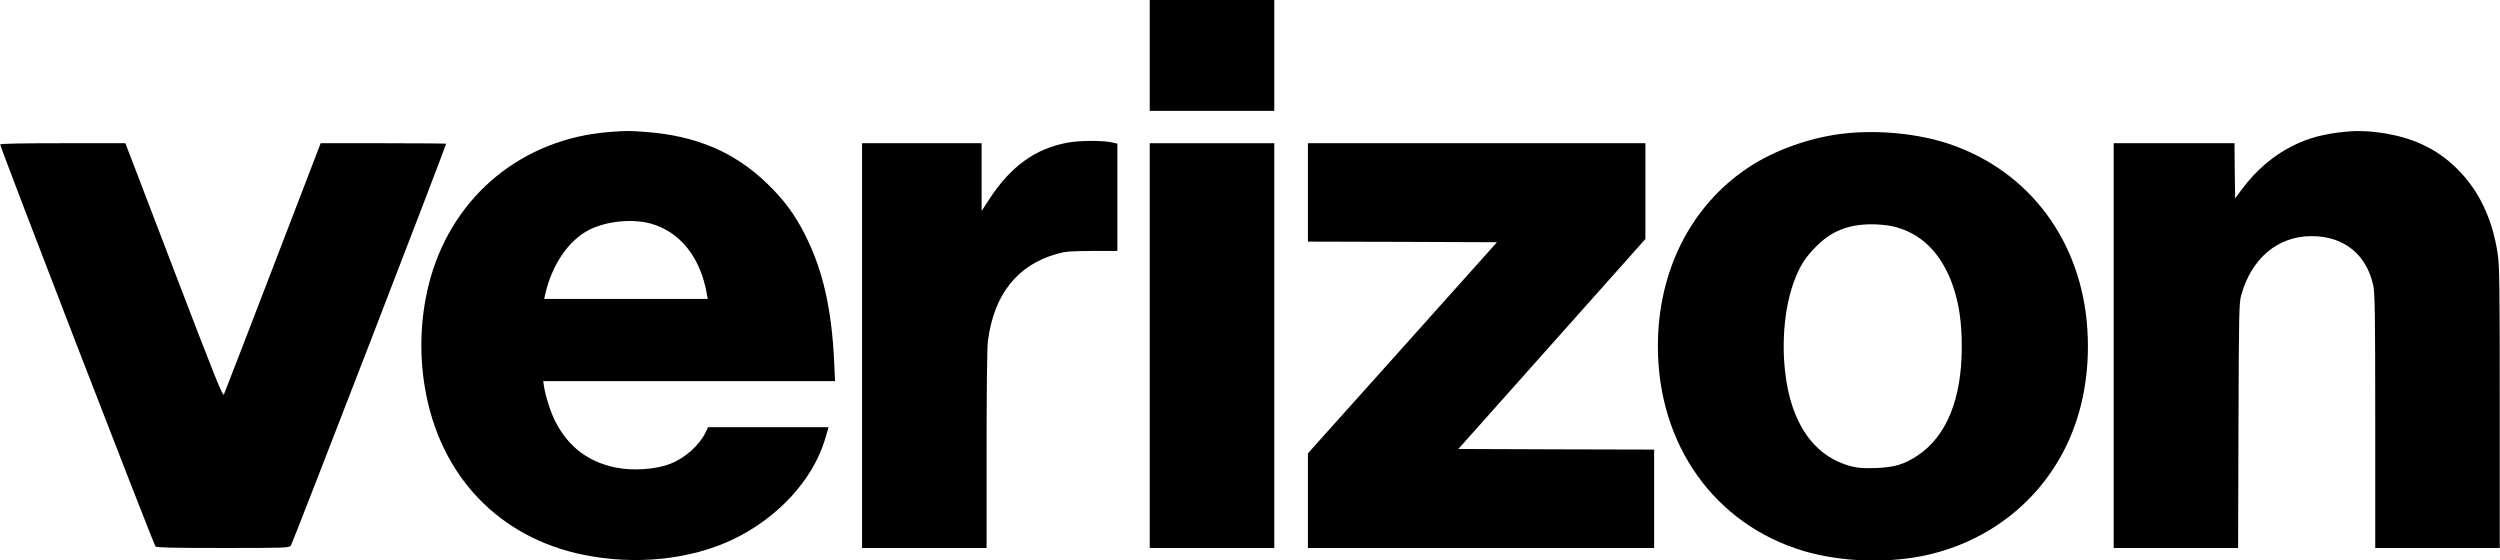
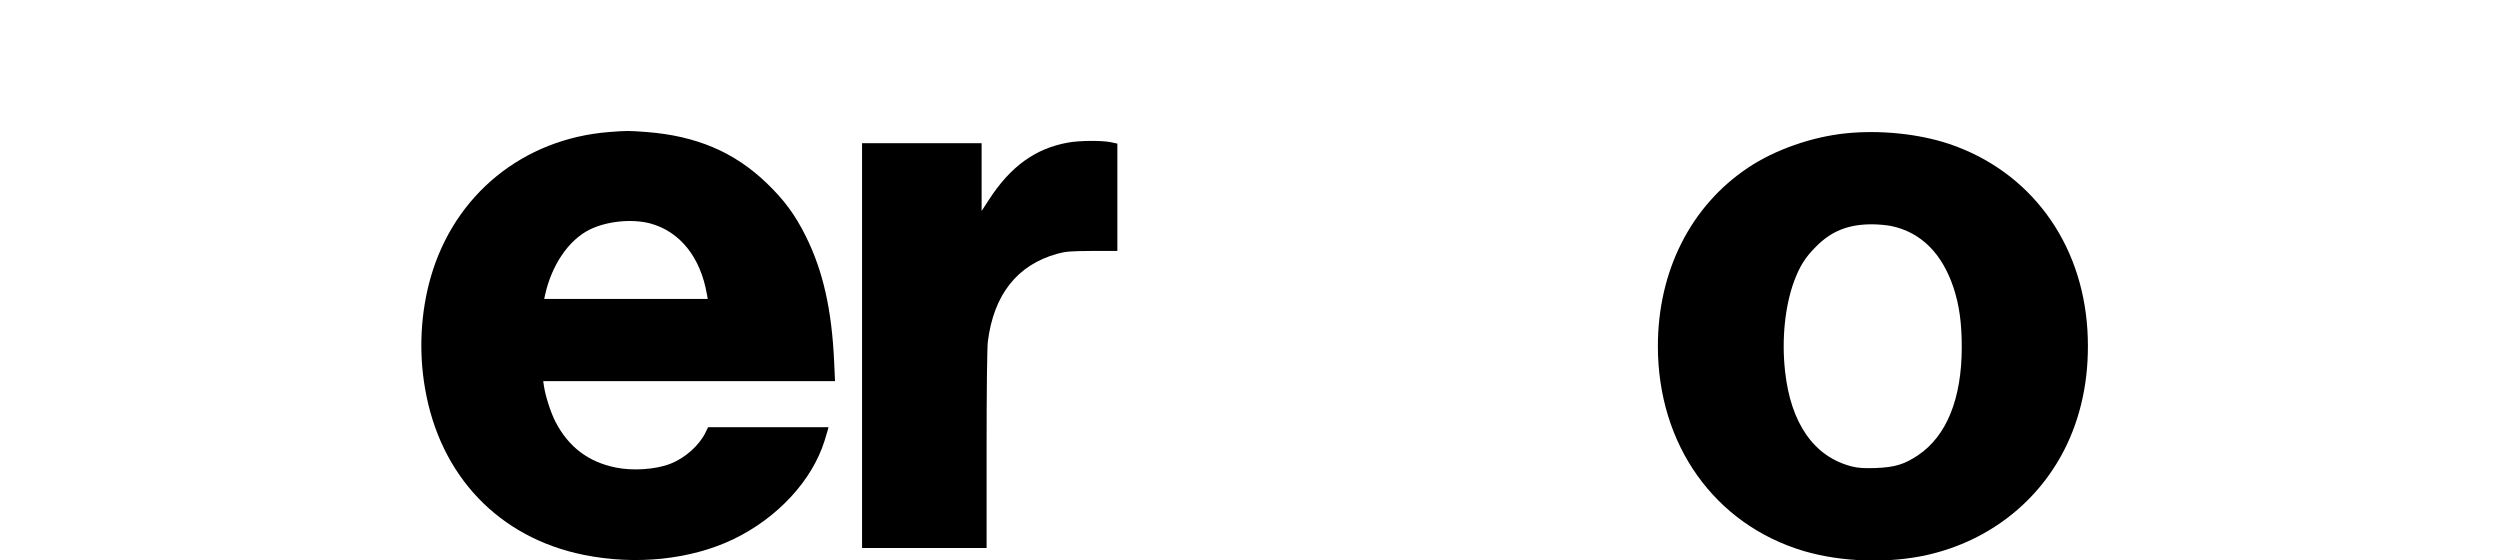
<svg xmlns="http://www.w3.org/2000/svg" version="1.0" width="530.956mm" height="119.027mm" viewBox="0 0 2007 450" preserveAspectRatio="xMidYMid meet">
  <g transform="translate(0,450) scale(0.1,-0.1)" fill="#000000" stroke="none">
-     <path d="M9230 4055 l0 -445 500 0 500 0 0 445 0 445 -500 0 -500 0 0 -445z" />
    <path d="M4890 3440 c-691 -54 -1242 -502 -1433 -1165 -81 -282 -98 -595 -46 -894 120 -702 593 -1198 1273 -1336 419 -85 859 -39 1202 125 354 170 633 471 733 791 11 35 22 74 26 87 l6 22 -483 0 -484 0 -21 -43 c-50 -103 -165 -206 -283 -251 -117 -46 -301 -58 -438 -30 -220 45 -377 164 -482 364 -39 75 -81 205 -94 288 l-6 42 1171 0 1172 0 -7 153 c-19 421 -89 731 -228 1011 -87 174 -173 290 -315 427 -260 249 -564 378 -963 409 -146 11 -158 11 -300 0z m329 -734 c238 -64 404 -271 455 -568 l7 -38 -656 0 -657 0 7 33 c53 238 187 437 355 522 137 69 340 90 489 51z" />
-     <path d="M18840 3443 c-182 -17 -305 -50 -435 -115 -154 -77 -295 -198 -405 -347 l-55 -74 -3 221 -2 222 -485 0 -485 0 0 -1625 0 -1625 500 0 499 0 3 983 c3 914 5 987 22 1047 83 297 294 474 566 474 259 0 442 -148 495 -400 12 -58 15 -232 15 -1086 l0 -1018 500 0 500 0 0 1126 c0 966 -2 1141 -16 1231 -41 282 -150 512 -323 684 -90 89 -172 147 -288 201 -166 78 -415 120 -603 101z" />
    <path d="M14815 3429 c-273 -29 -566 -132 -780 -275 -461 -307 -725 -830 -725 -1434 0 -791 455 -1430 1170 -1644 304 -90 685 -102 997 -31 498 114 904 435 1118 887 128 271 184 582 164 917 -43 710 -462 1276 -1109 1495 -245 82 -557 114 -835 85z m370 -744 c237 -50 407 -219 499 -495 46 -140 66 -282 66 -478 0 -414 -122 -714 -352 -868 -110 -73 -185 -96 -338 -102 -95 -3 -142 0 -190 12 -305 76 -494 346 -539 768 -28 254 0 523 73 720 46 123 90 192 177 279 122 123 256 177 444 178 50 0 121 -6 160 -14z" />
    <path d="M8573 3355 c-262 -47 -462 -192 -635 -460 l-58 -89 0 272 0 272 -480 0 -480 0 0 -1625 0 -1625 500 0 500 0 0 788 c0 476 4 820 10 869 47 377 236 616 556 705 69 19 104 22 282 23 l202 0 0 431 0 431 -57 12 c-73 14 -249 13 -340 -4z" />
-     <path d="M0 3340 c0 -27 1233 -3217 1247 -3228 13 -9 138 -12 543 -12 494 0 528 1 543 18 13 14 1247 3209 1247 3228 0 2 -227 4 -504 4 l-503 0 -383 -997 c-211 -549 -388 -1008 -394 -1020 -9 -18 -66 122 -401 998 l-390 1019 -502 0 c-334 0 -503 -3 -503 -10z" />
-     <path d="M9230 1725 l0 -1625 500 0 500 0 0 1625 0 1625 -500 0 -500 0 0 -1625z" />
-     <path d="M10500 2955 l0 -395 759 -2 759 -3 -759 -848 -759 -847 0 -380 0 -380 1390 0 1390 0 0 395 0 395 -786 2 -786 3 751 843 751 843 0 384 0 385 -1355 0 -1355 0 0 -395z" />
  </g>
</svg>